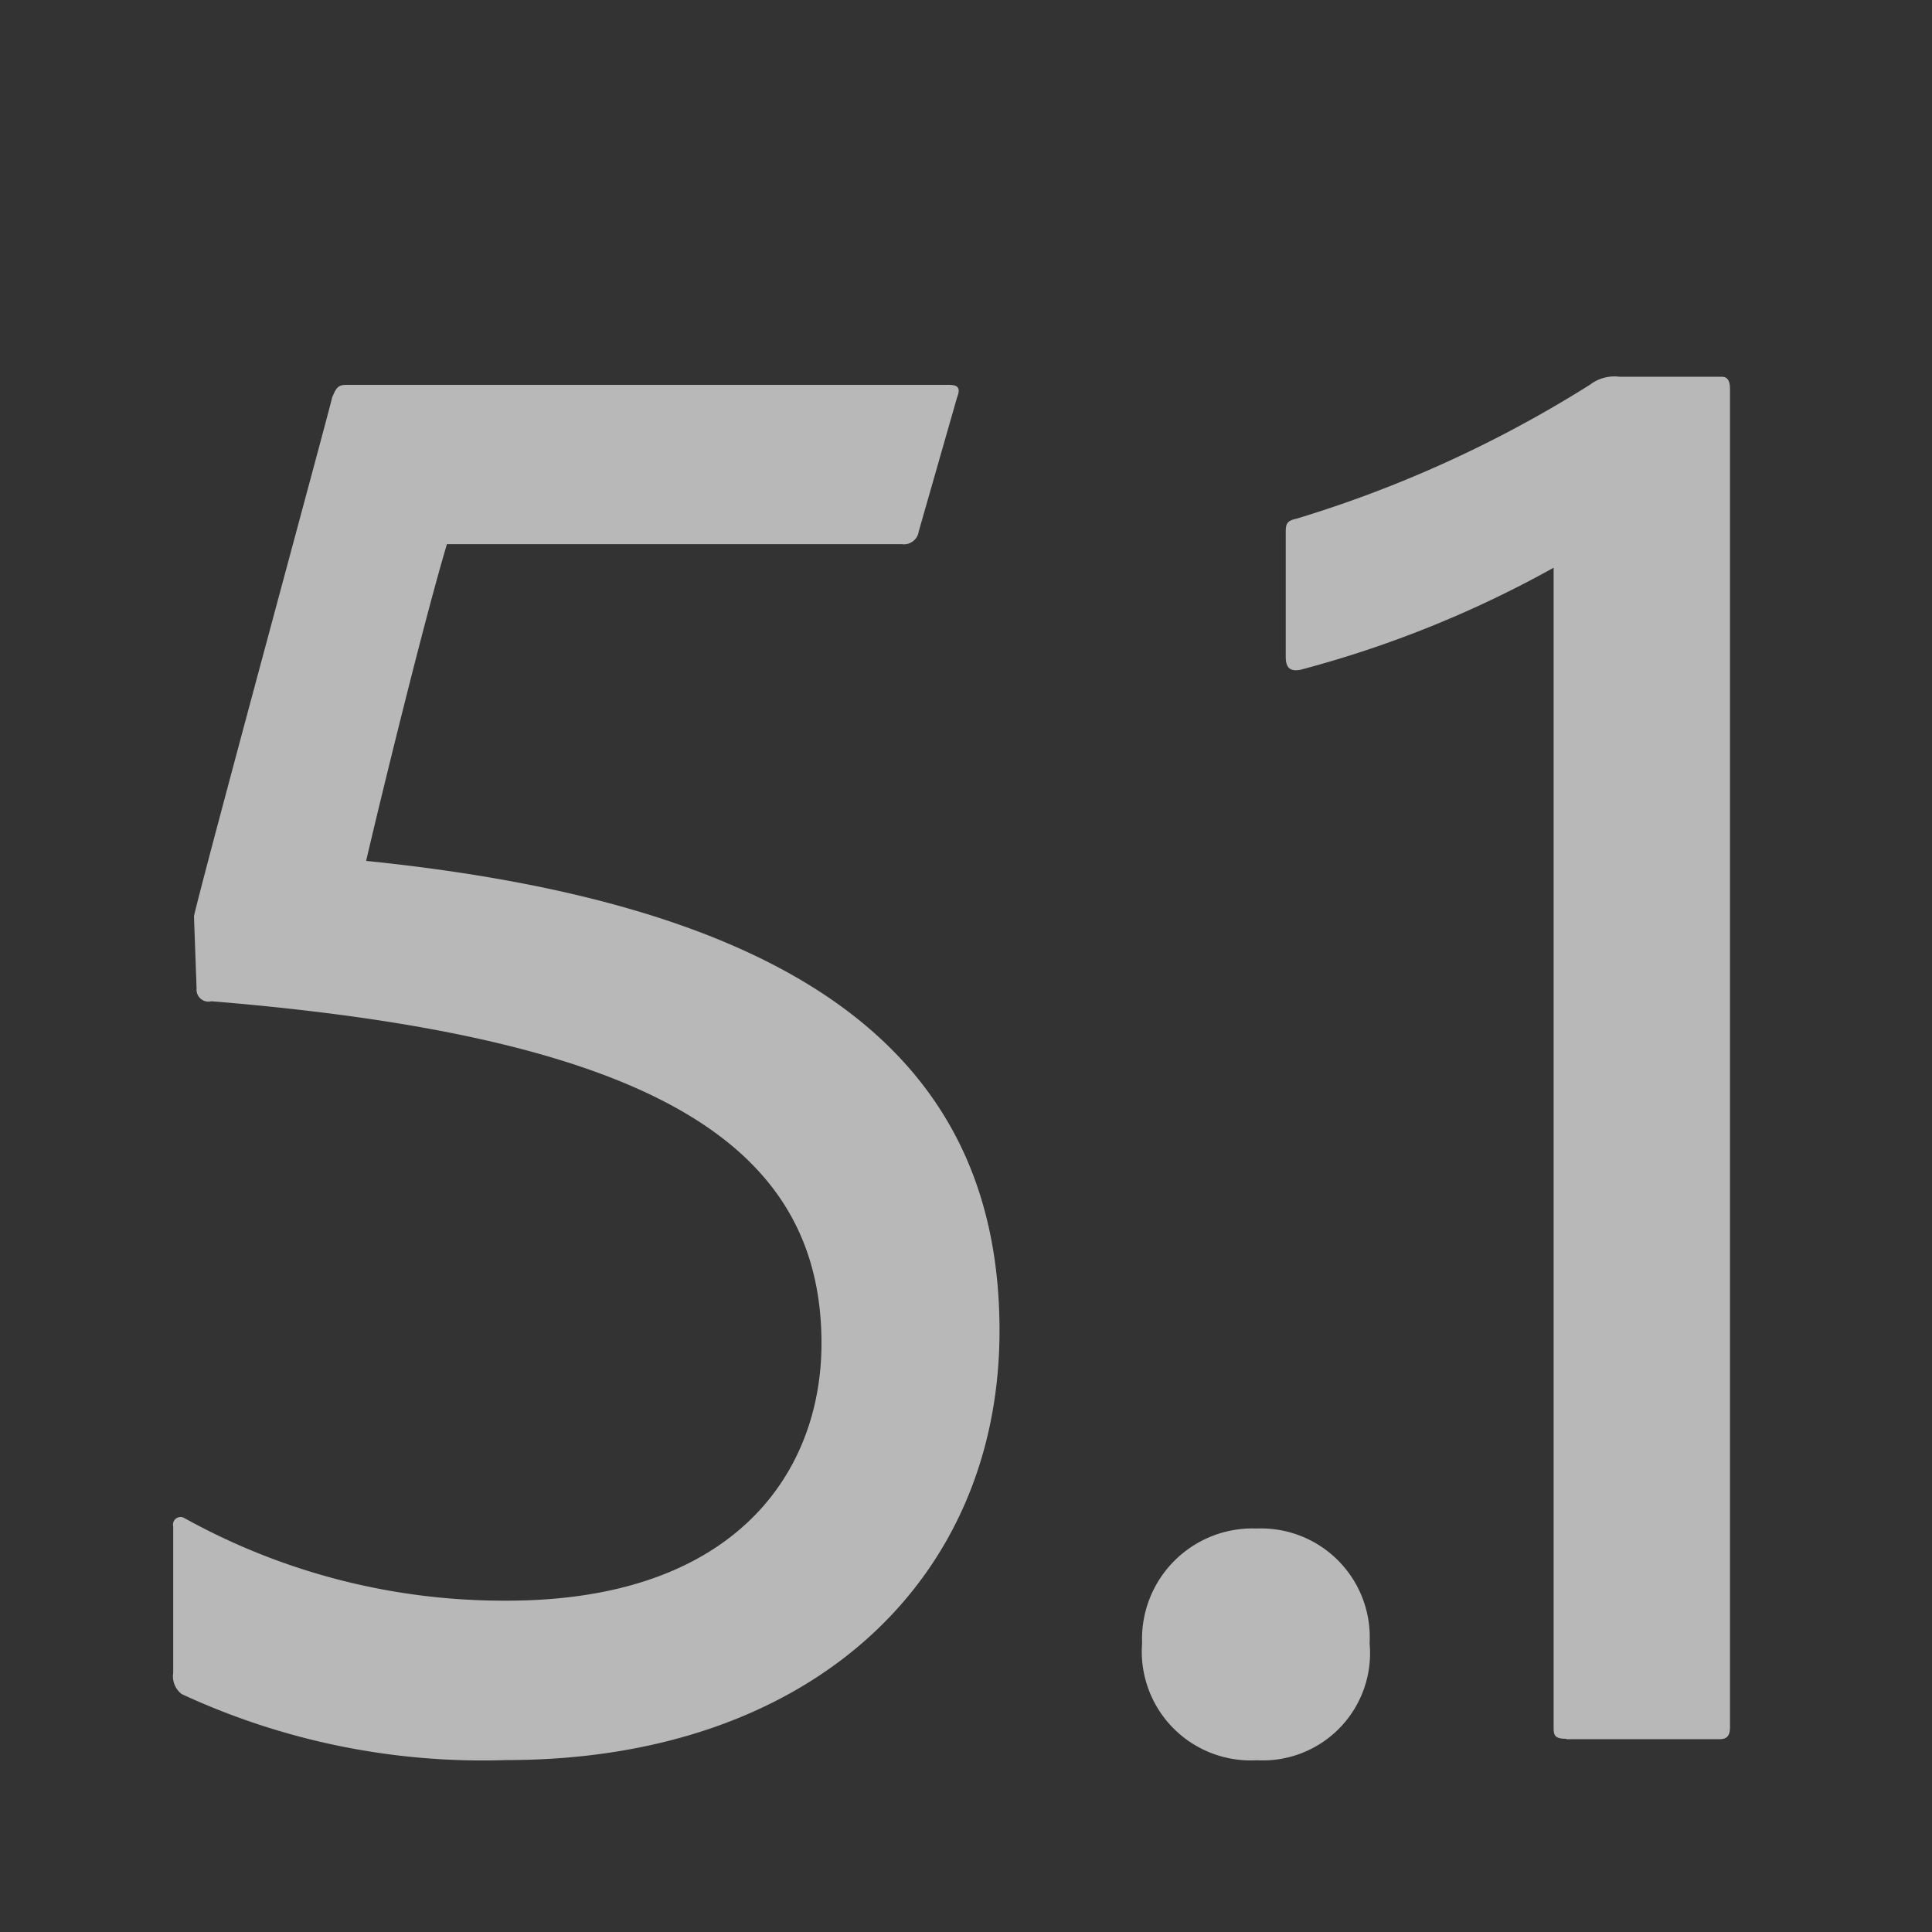
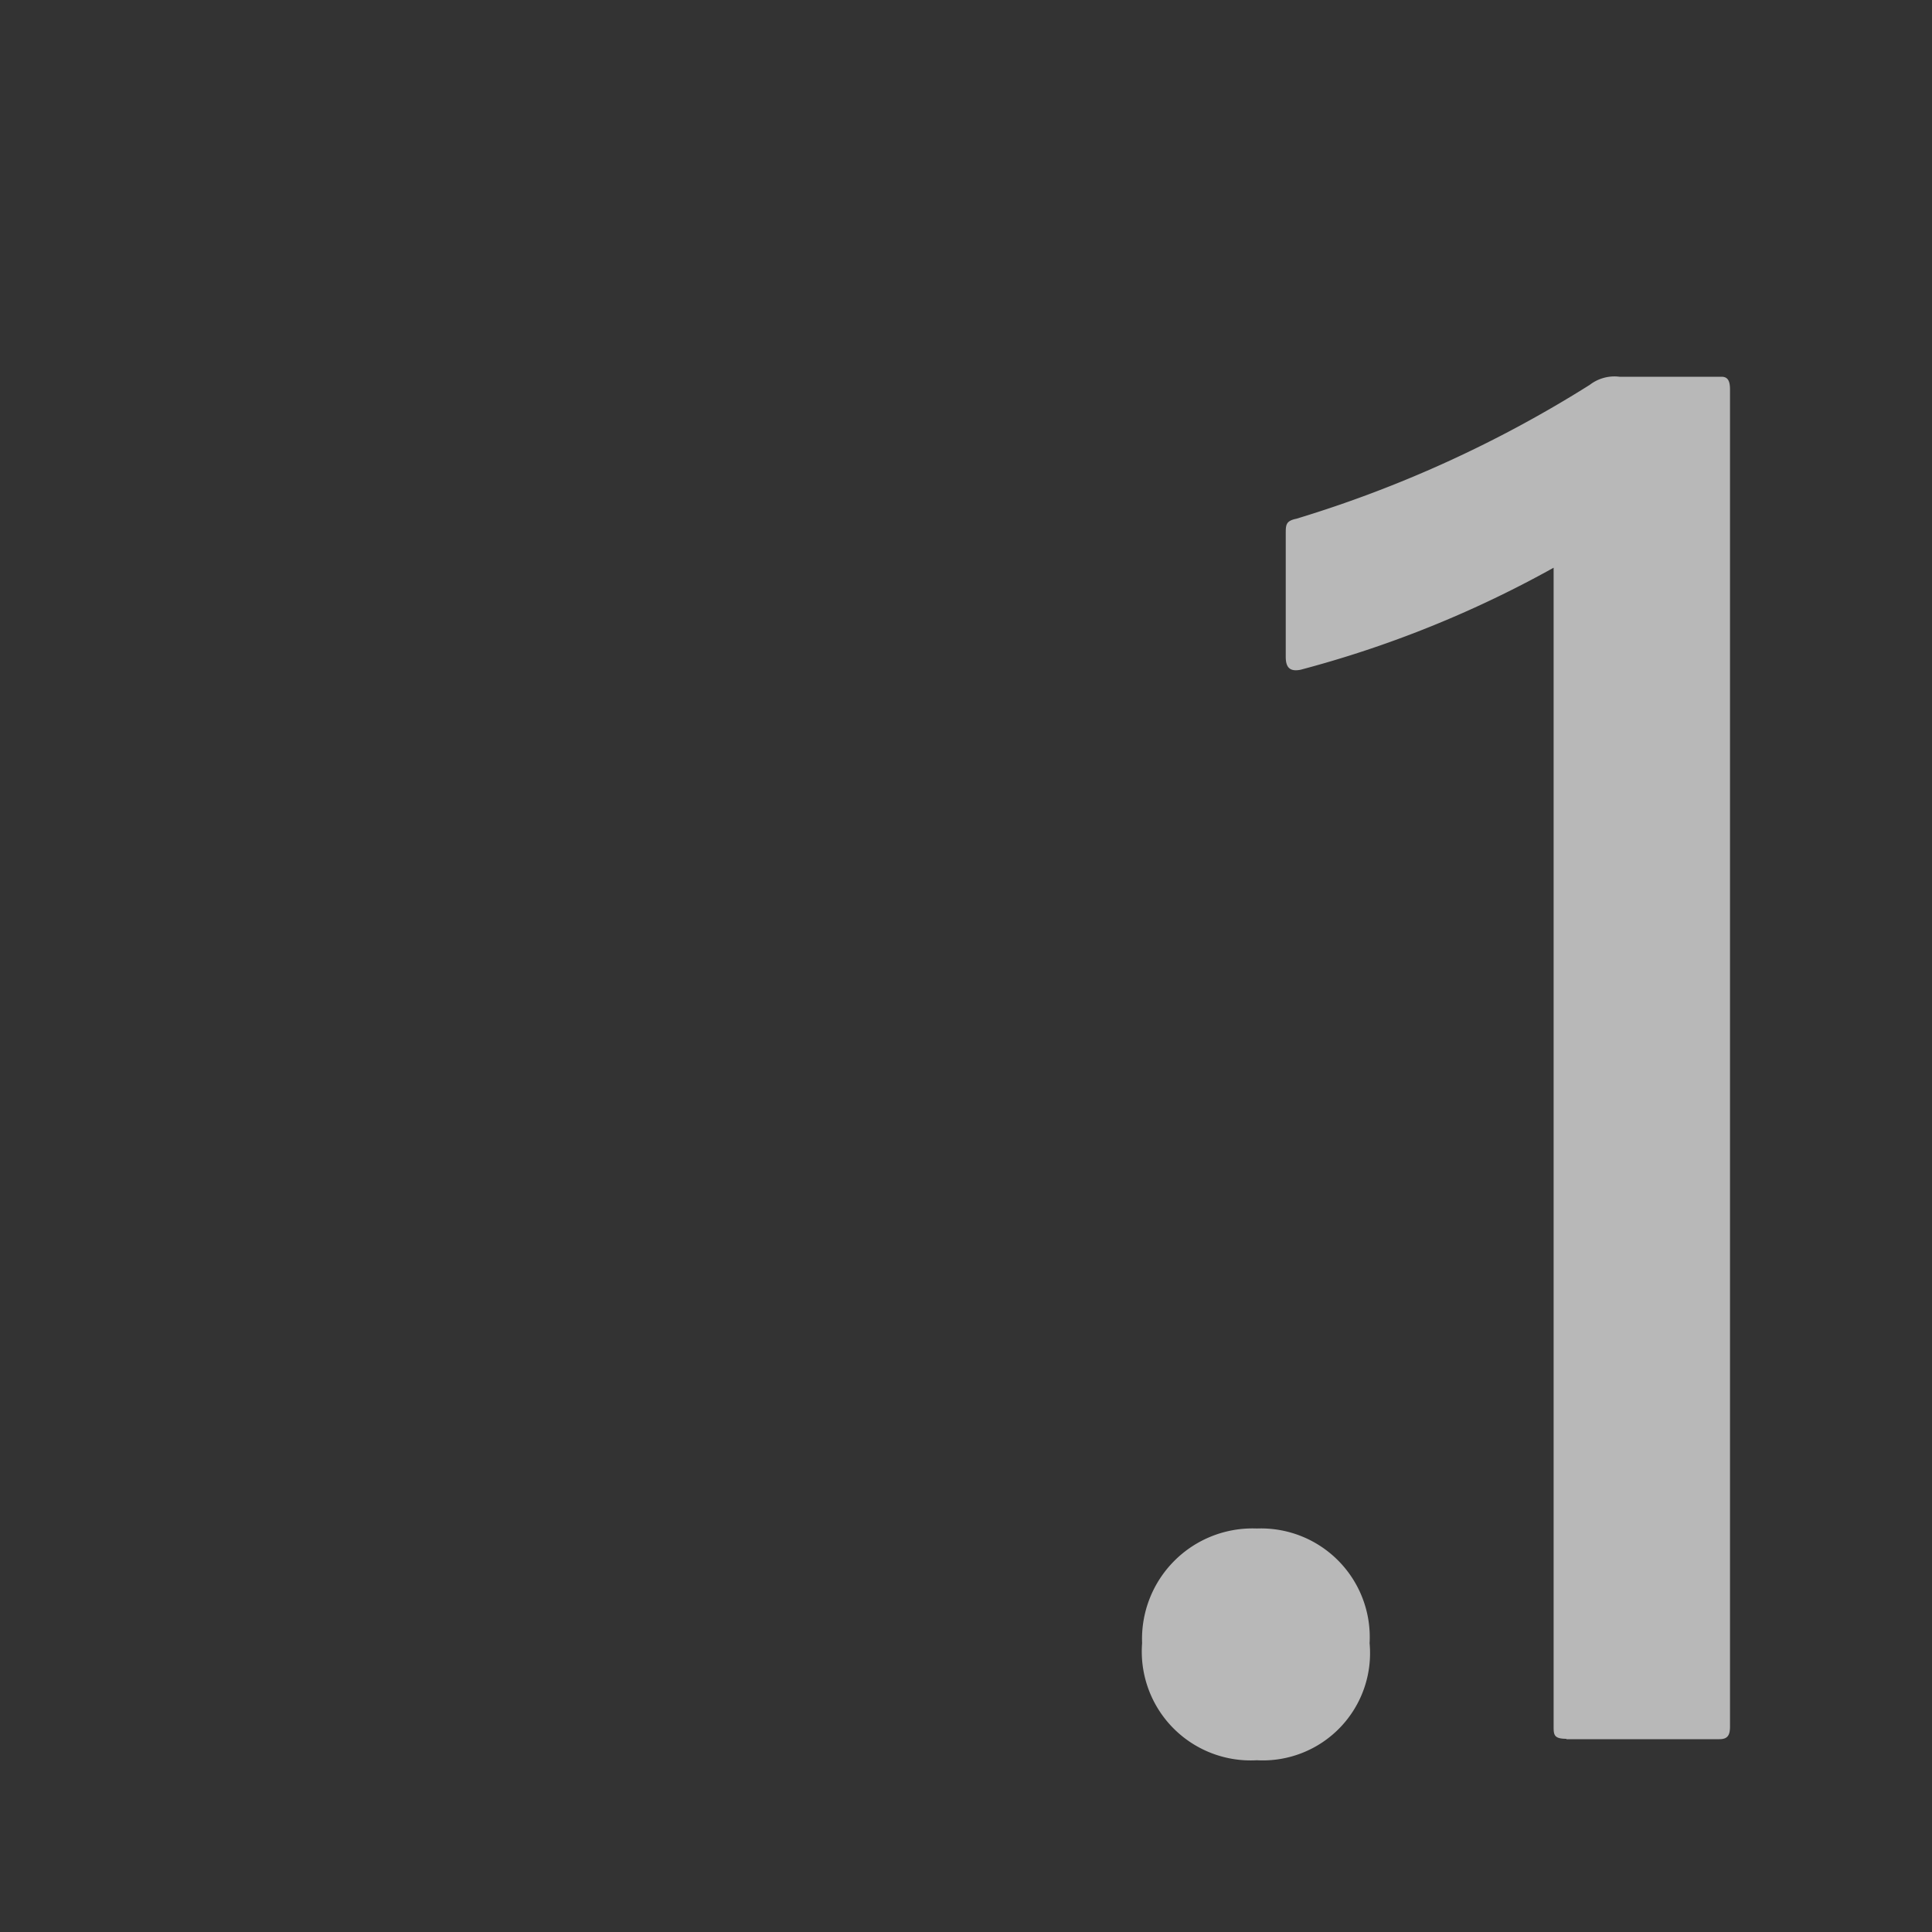
<svg xmlns="http://www.w3.org/2000/svg" id="S_AudioTrack51_10x10_N_D_2x" data-name="S_AudioTrack51_10x10_N_D@2x" width="20" height="20" viewBox="0 0 20 20">
  <rect x="0" y="0" width="20" height="20" fill="#333333" stroke="none" />
  <defs>
    <style>
      .fill {
        fill: #fff;
        fill-rule: evenodd;
        opacity: 0.65;
      }

      
    </style>
  </defs>
  <title>S_AudioTrack51_10x10_N_D@2x</title>
-   <path class="fill" d="M4.626,5.635c-0.242.813-.682,2.617-0.836,3.277,4.555,0.463,6.557,2.068,6.557,4.863,0,2.6-1.98,4.445-5.1,4.445a7.4,7.4,0,0,1-3.366-.683,0.232,0.232,0,0,1-.088-0.22V15.8a0.078,0.078,0,0,1,.11-0.088,6.813,6.813,0,0,0,3.344.858c2.376,0,3.257-1.343,3.257-2.663,0-2.068-1.76-3.169-6.315-3.542a0.124,0.124,0,0,1-.154-0.133L2.008,9.484c0.088-.4,1.408-5.258,1.43-5.368,0.044-.11.066-0.132,0.154-0.132H9.819c0.088,0,.132.022,0.088,0.132L9.511,5.5a0.155,0.155,0,0,1-.176.133H4.626Z" />
  <path class="fill" d="M11.823,17.01a1.144,1.144,0,0,1,1.188-1.187,1.126,1.126,0,0,1,1.167,1.188,1.11,1.11,0,0,1-1.167,1.211A1.127,1.127,0,0,1,11.823,17.01Z" />
  <path class="fill" d="M16.215,18c-0.132,0-.132-0.044-0.132-0.132V5.877a11.32,11.32,0,0,1-2.619,1.056c-0.11.022-.154-0.022-0.154-0.132V5.524c0-.089,0-0.132.11-0.154a12.493,12.493,0,0,0,3.037-1.386A0.419,0.419,0,0,1,16.765,3.9h1.056c0.066,0,.088.044,0.088,0.132v13.84c0,0.088-.022.132-0.11,0.132H16.215Z" />
</svg>